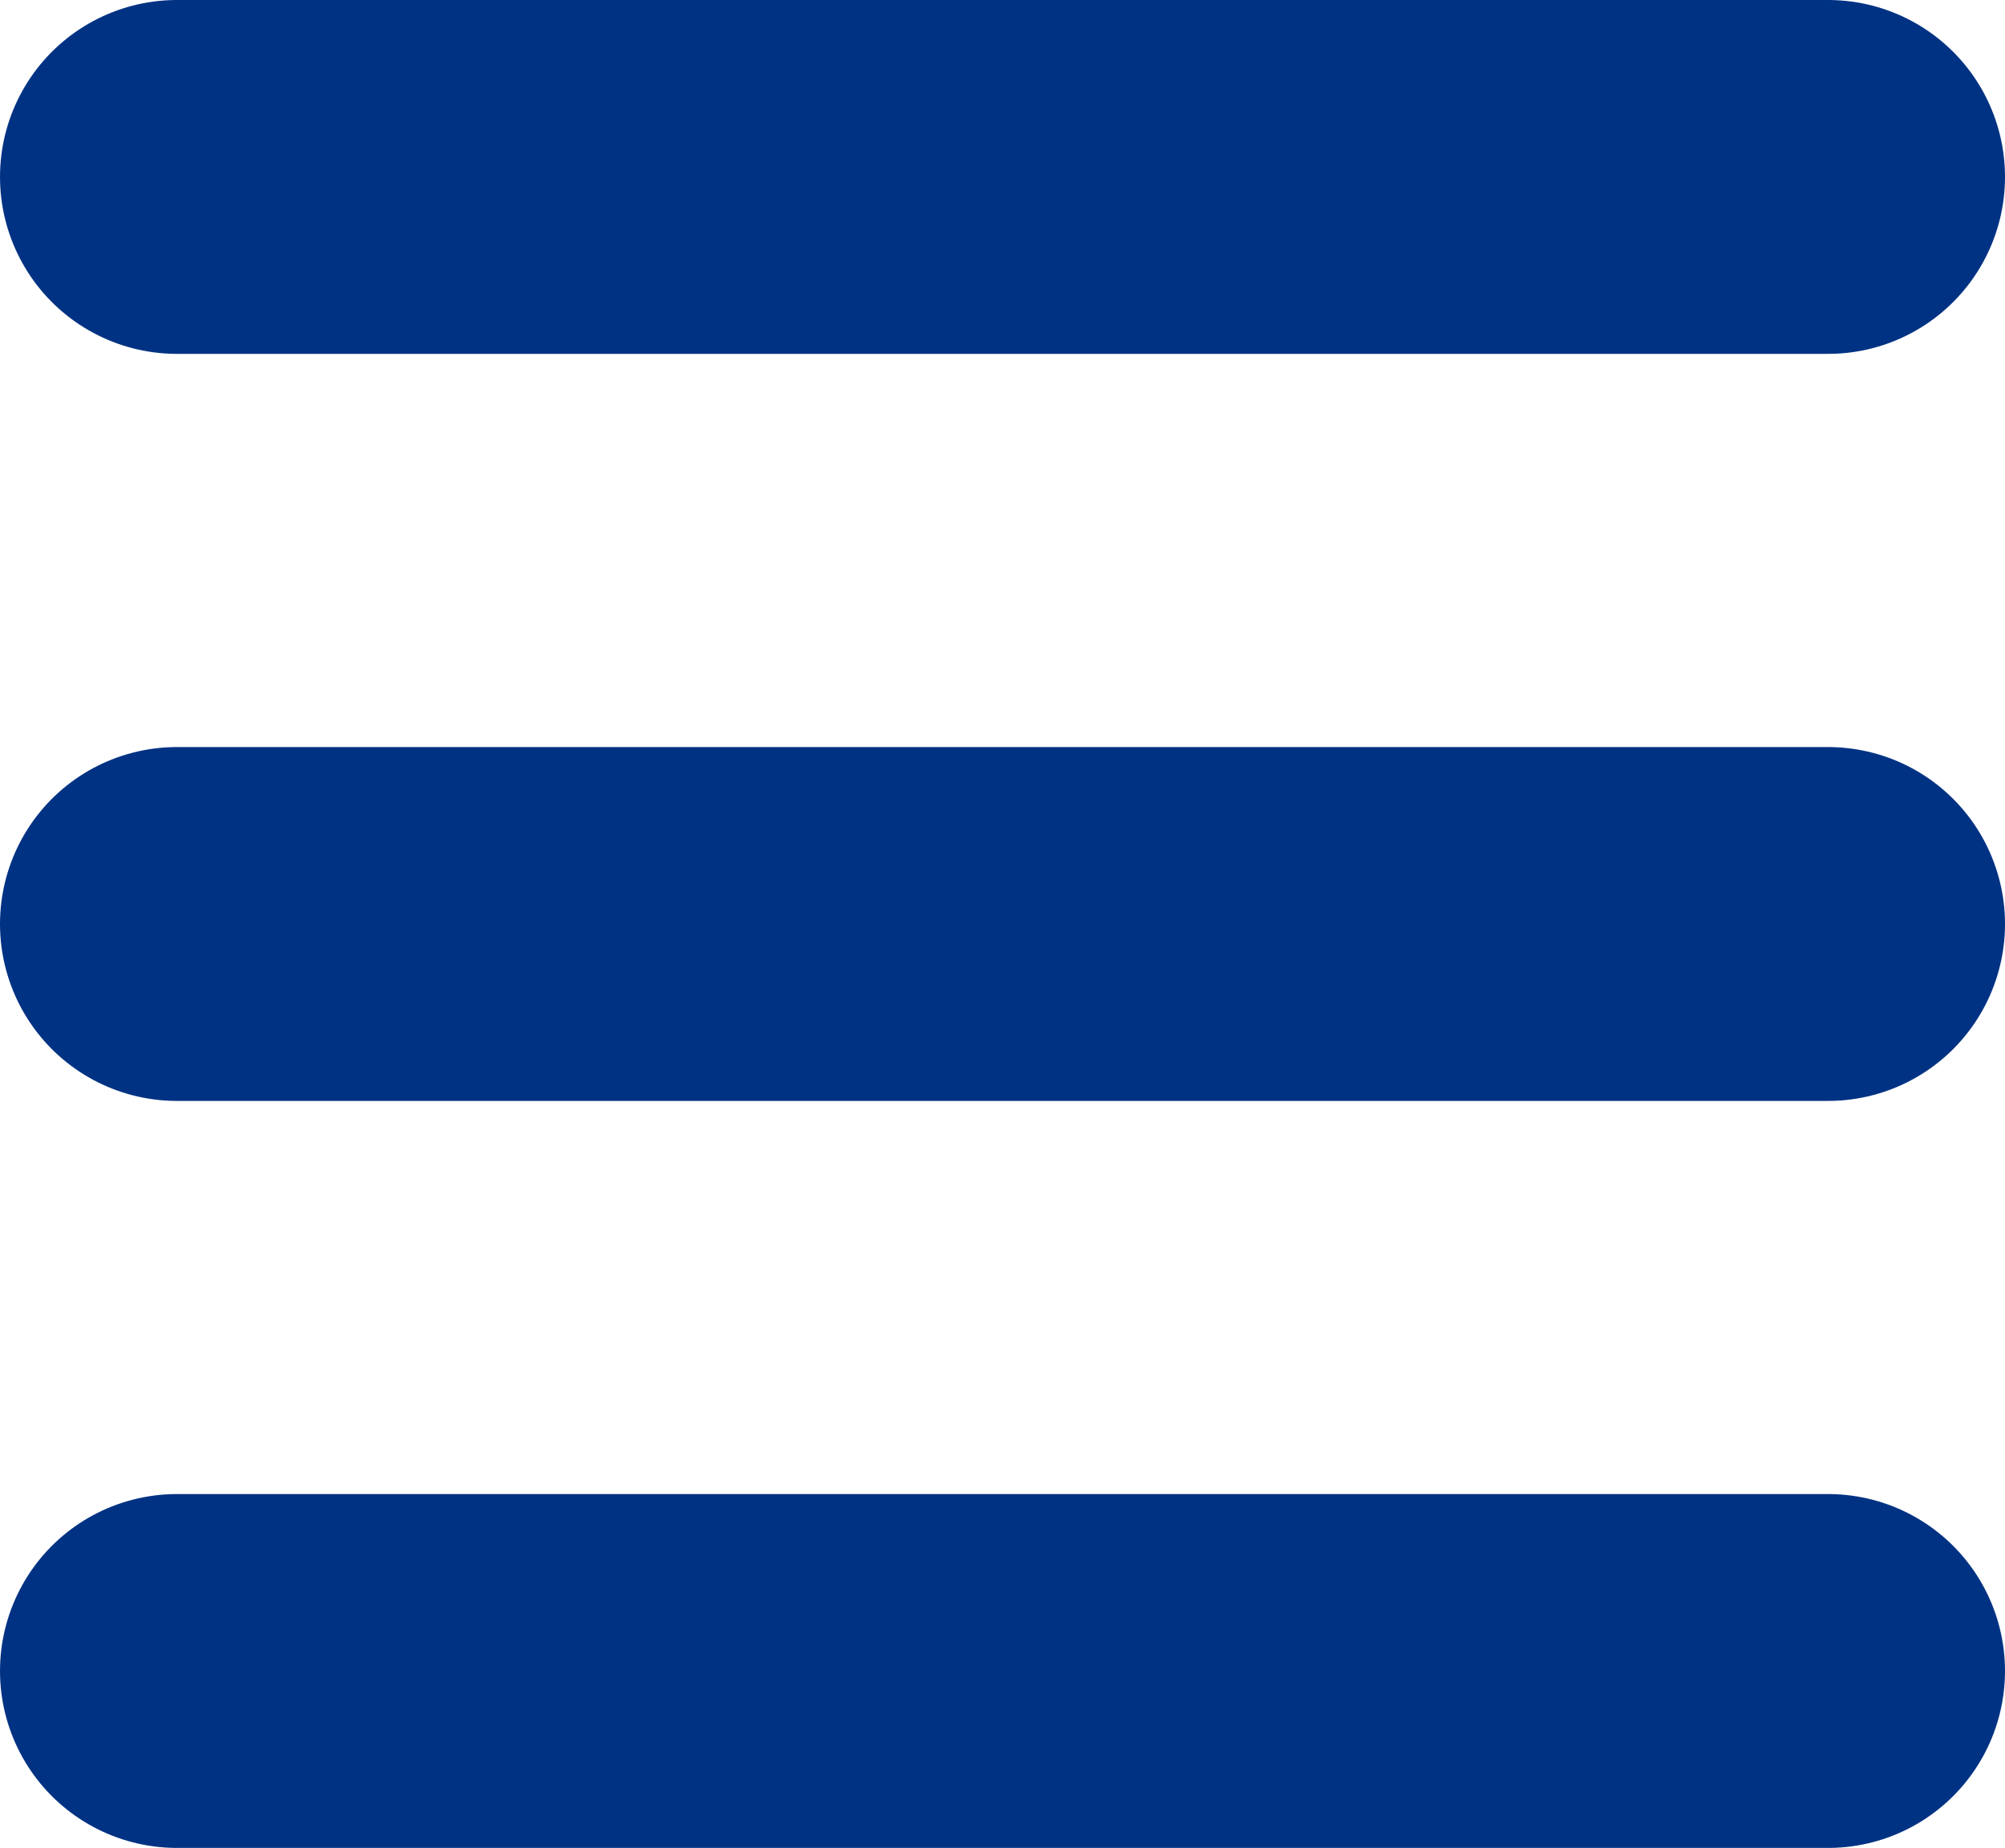
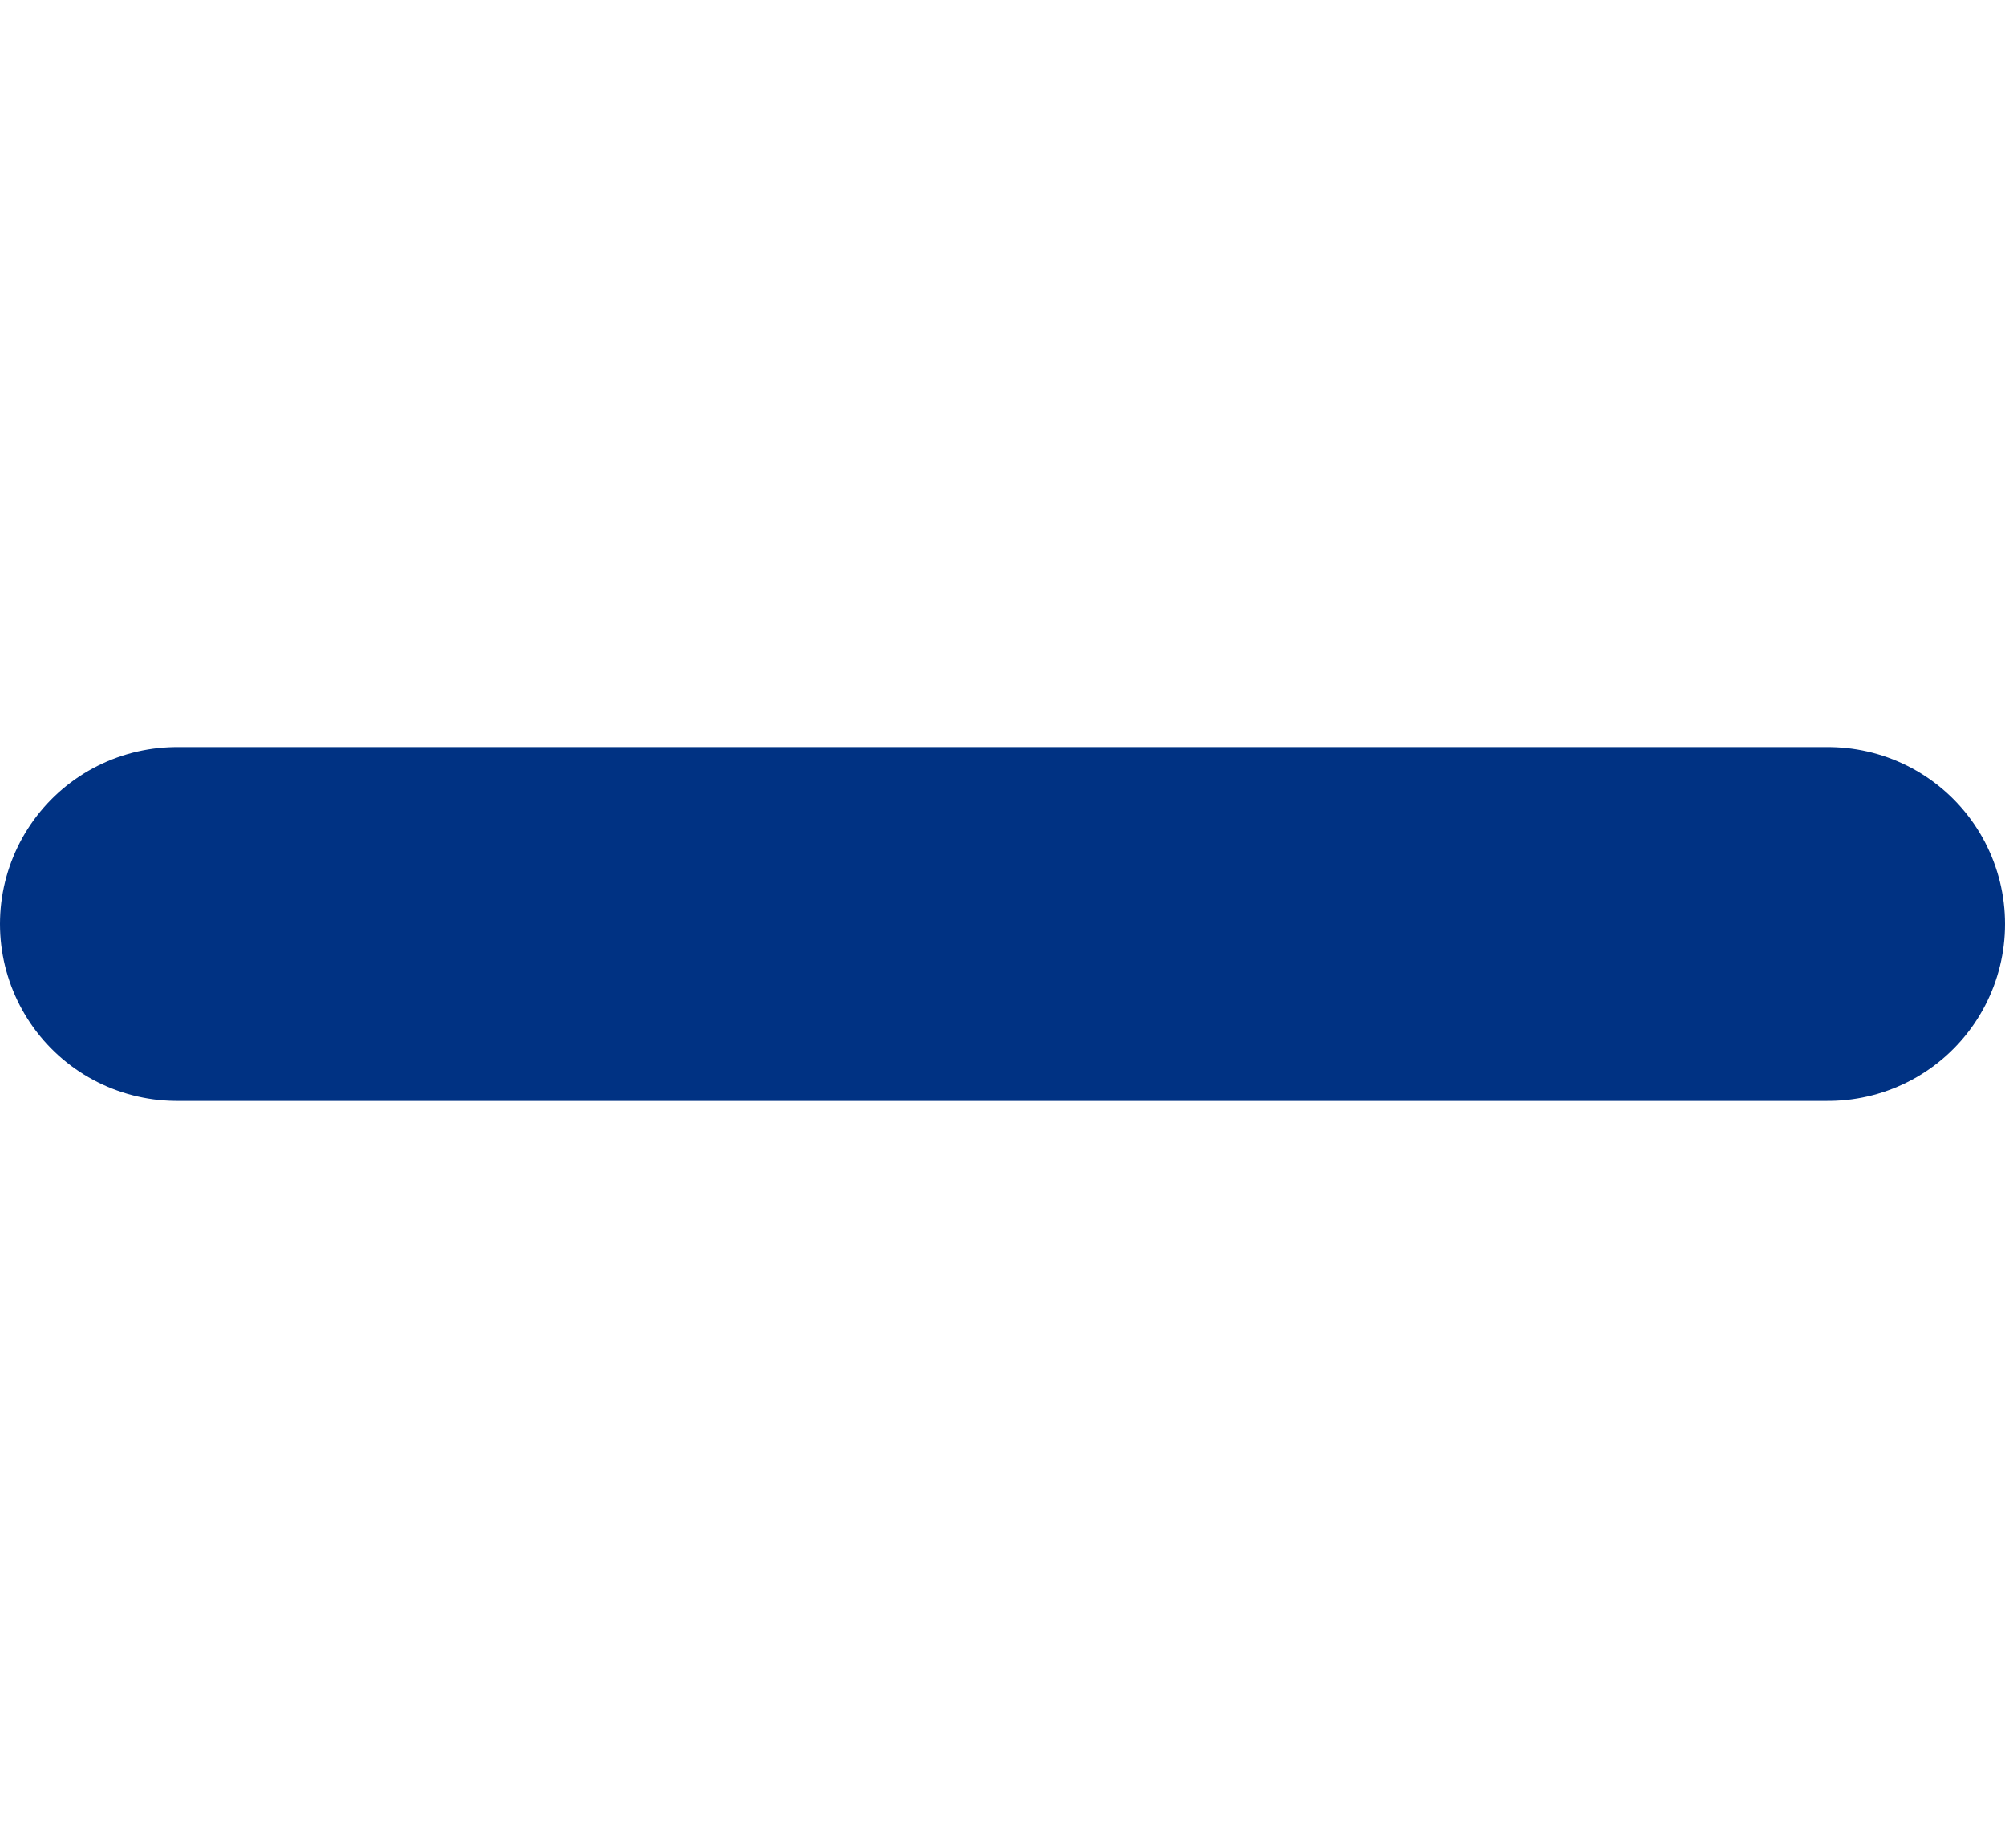
<svg xmlns="http://www.w3.org/2000/svg" width="34" height="31.333" viewBox="0 0 34 31.333">
  <g id="グループ_11" data-name="グループ 11" transform="translate(-307.5 -17.5)">
-     <line id="線_12" data-name="線 12" x2="28" transform="translate(310.5 20.5)" fill="none" stroke="#003283" stroke-linecap="round" stroke-width="6" />
    <line id="線_13" data-name="線 13" x2="28" transform="translate(310.5 33.167)" fill="none" stroke="#003283" stroke-linecap="round" stroke-width="6" />
-     <line id="線_14" data-name="線 14" x2="28" transform="translate(310.5 45.833)" fill="none" stroke="#003283" stroke-linecap="round" stroke-width="6" />
  </g>
</svg>